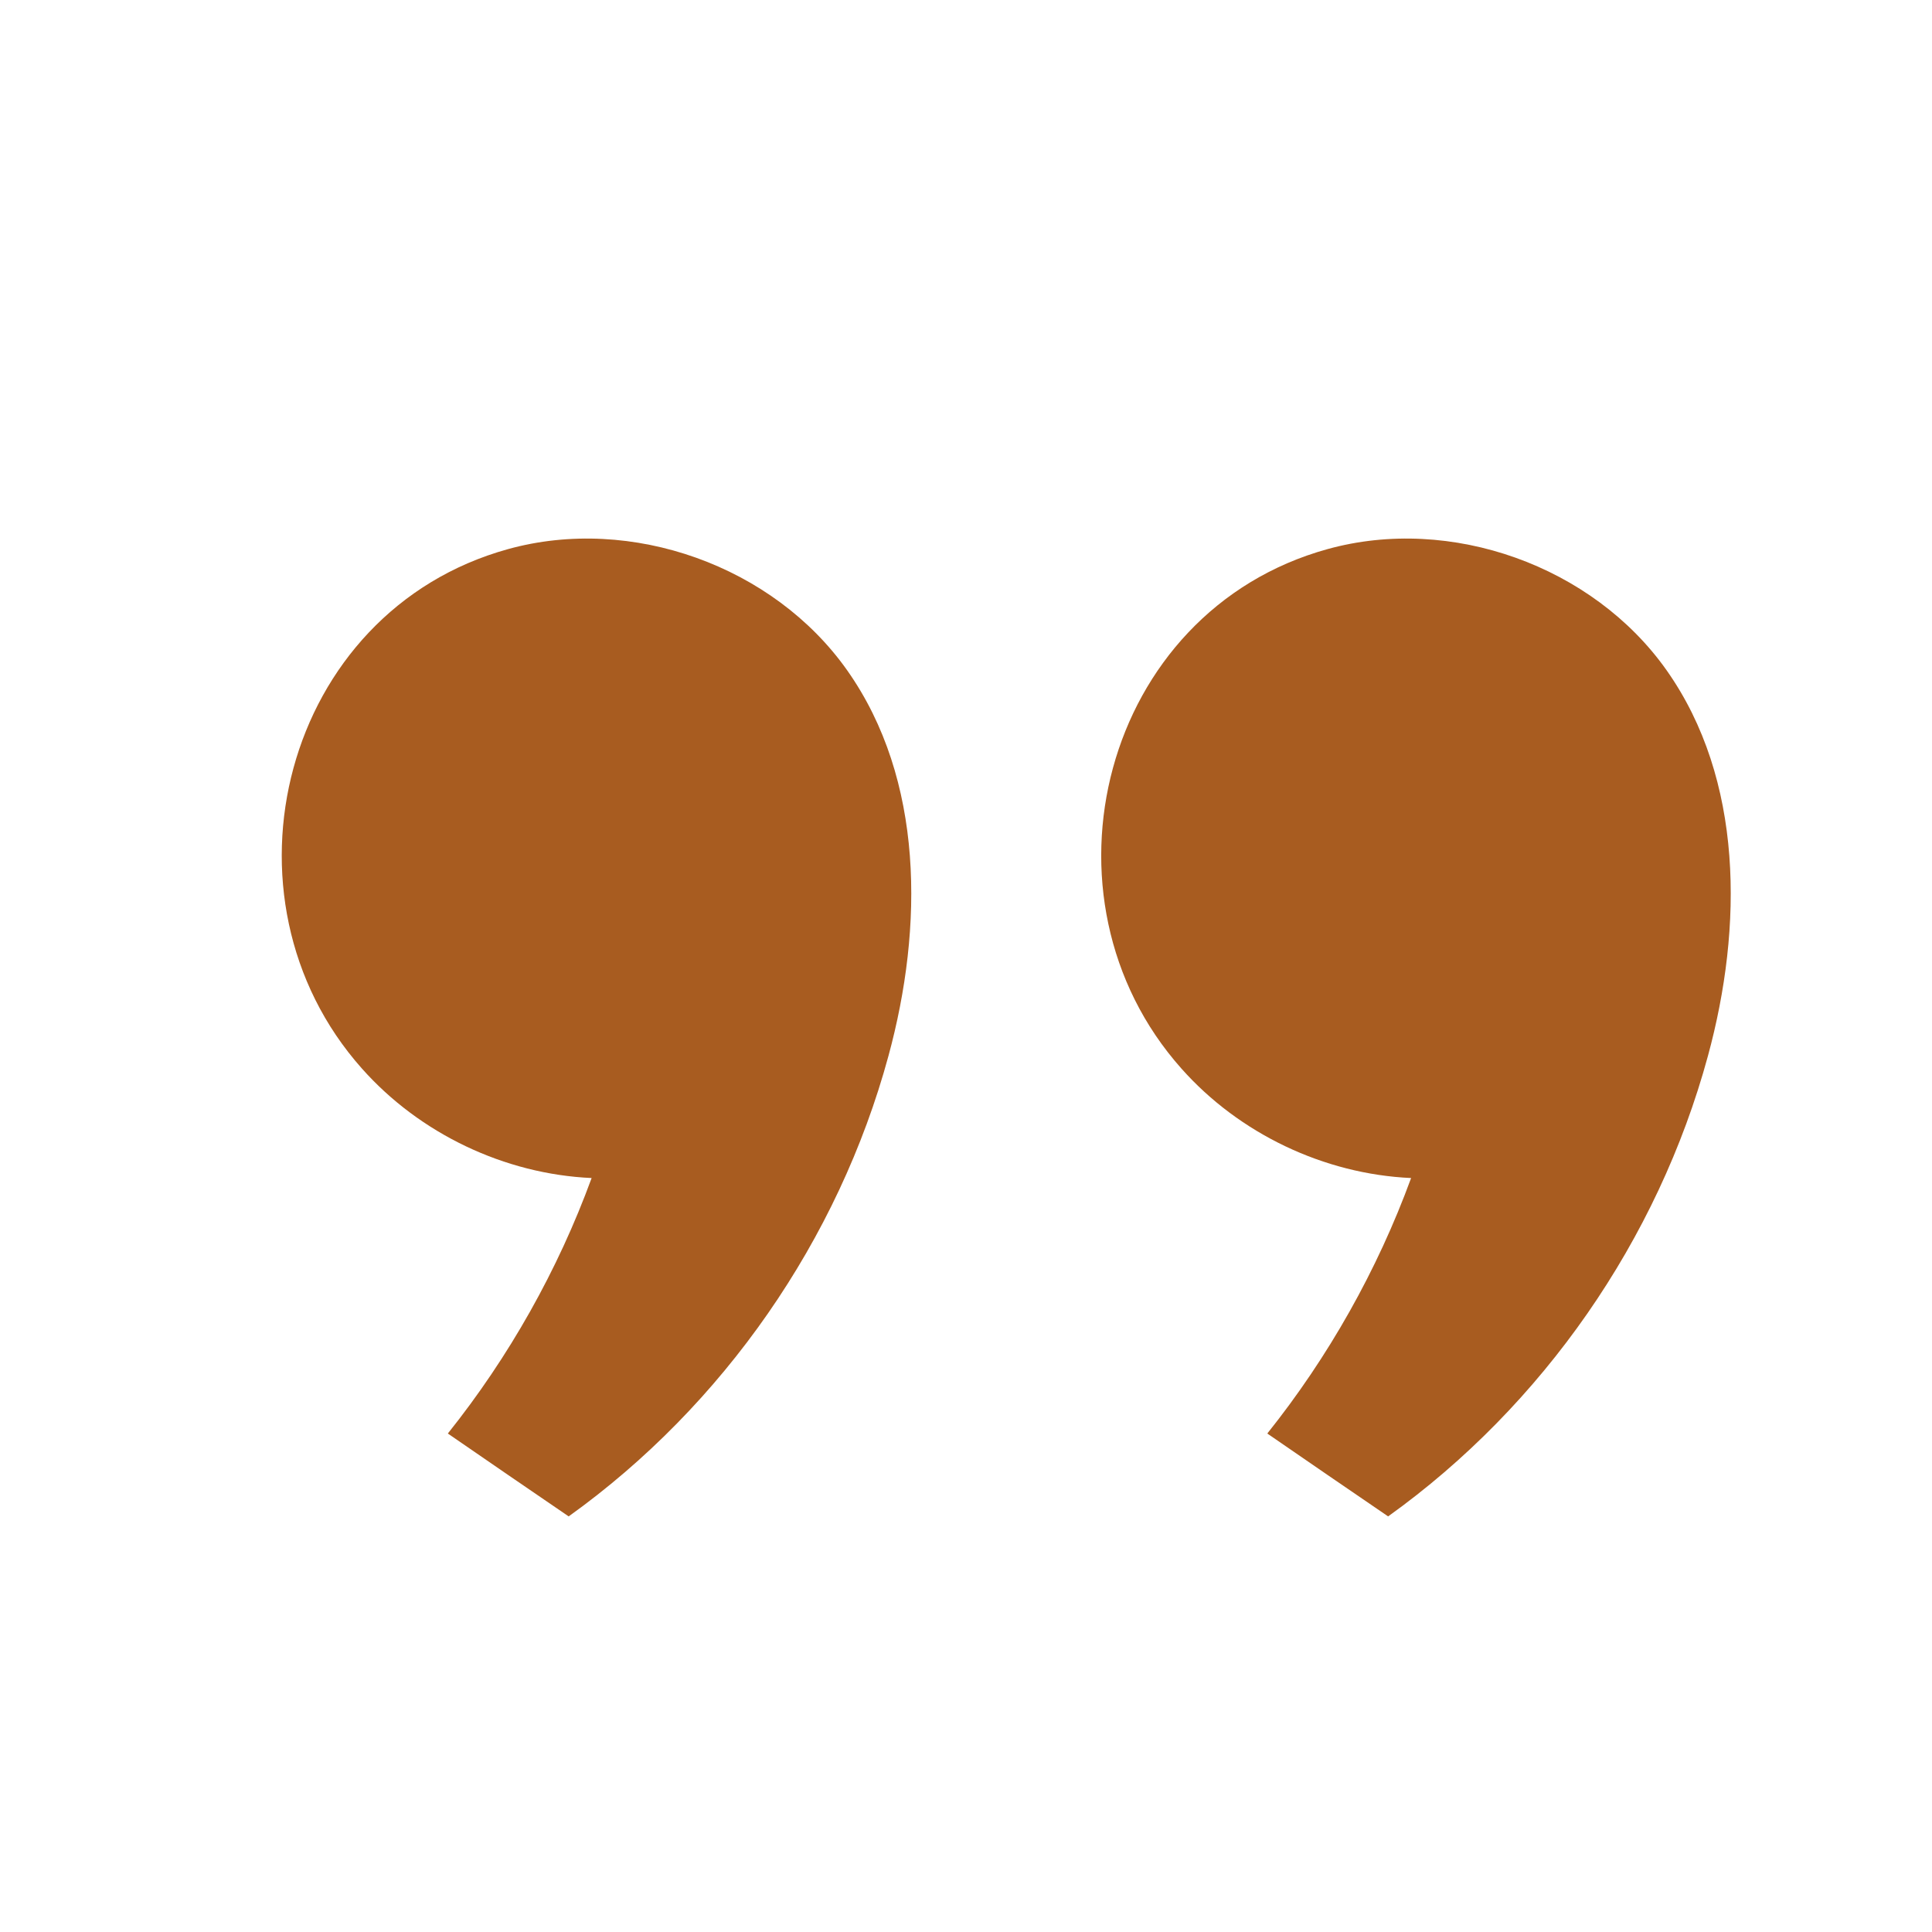
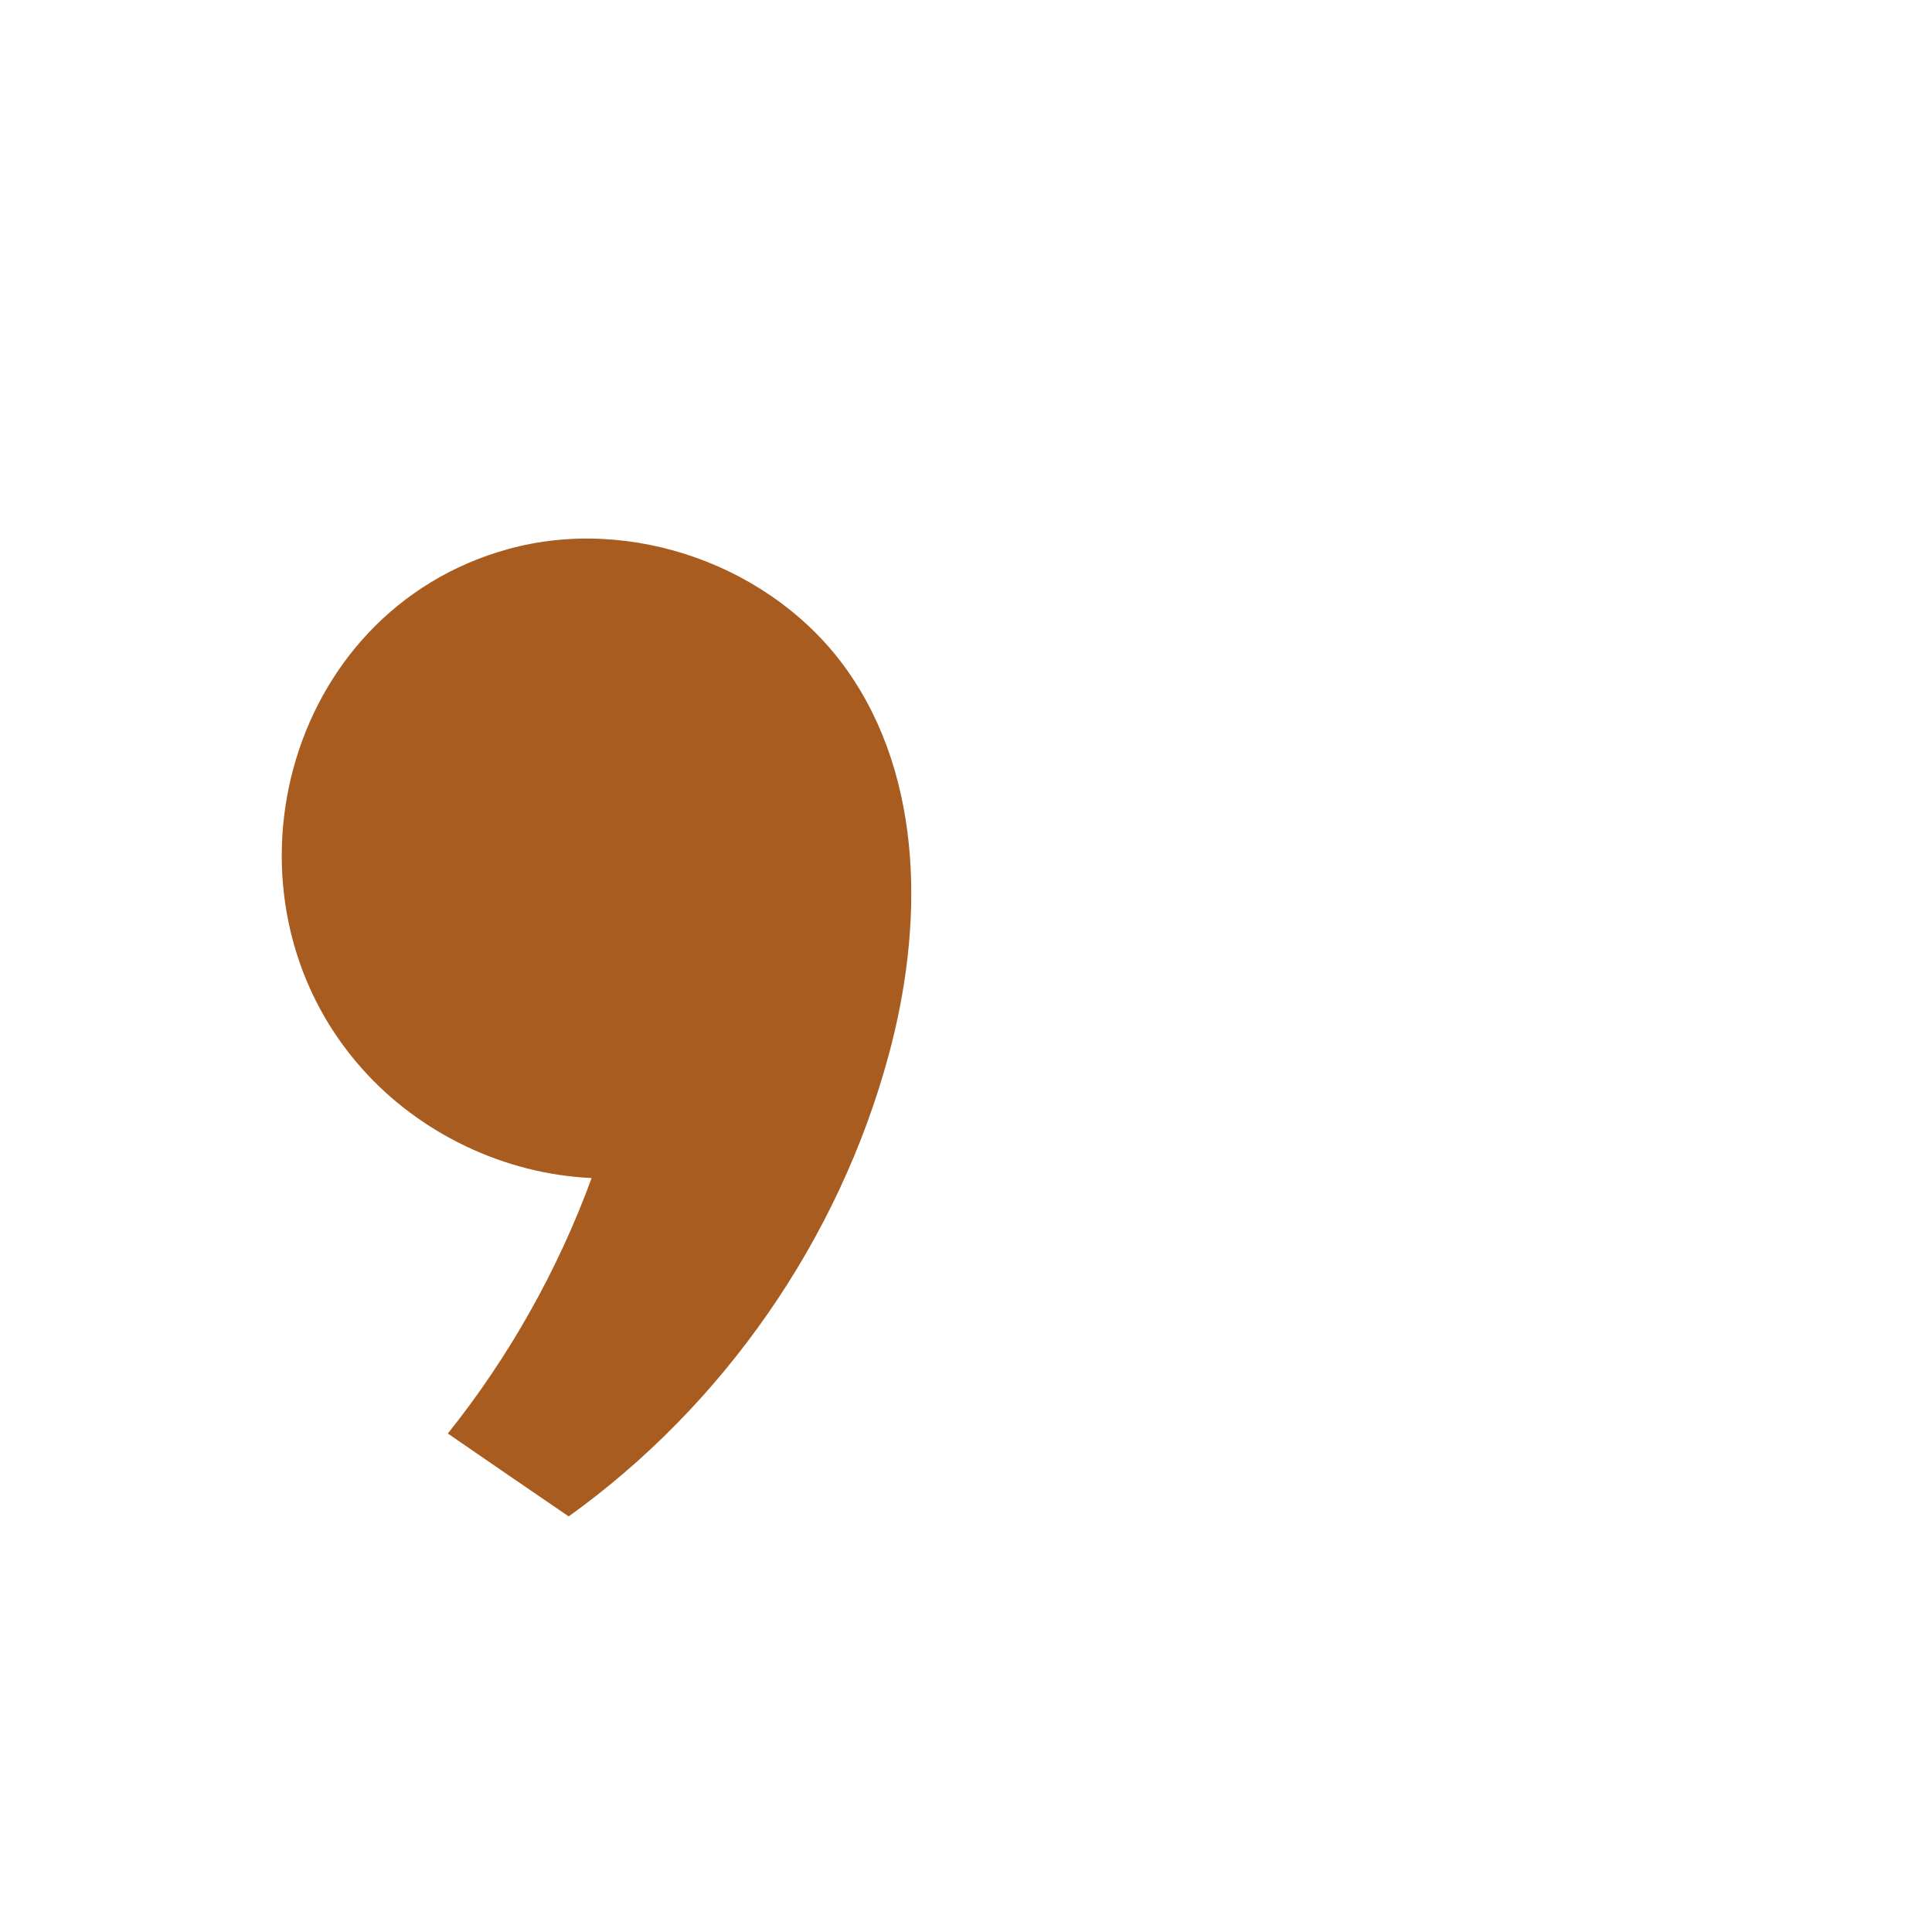
<svg xmlns="http://www.w3.org/2000/svg" fill="none" viewBox="0 0 80 80" height="80" width="80">
-   <path fill="#A85C20" d="M23.548 62.791C29.96 58.192 34.721 51.339 36.789 43.724C38.242 38.386 38.269 32.279 35.081 27.758C32.026 23.429 26.139 21.324 21.035 22.738C11.714 25.316 8.685 37.163 14.986 44.246C17.383 46.945 20.895 48.618 24.498 48.78C23.1 52.597 21.08 56.184 18.544 59.359C20.208 60.504 21.875 61.652 23.548 62.791Z" clip-rule="evenodd" fill-rule="evenodd" />
-   <path fill="#A85C20" d="M57.48 62.791C63.892 58.192 68.653 51.339 70.722 43.724C72.175 38.386 72.201 32.279 69.013 27.758C65.958 23.429 60.072 21.324 54.967 22.738C45.646 25.316 42.617 37.163 48.919 44.246C51.315 46.945 54.828 48.618 58.431 48.78C57.033 52.597 55.012 56.184 52.476 59.359C54.14 60.504 55.807 61.652 57.48 62.791Z" clip-rule="evenodd" fill-rule="evenodd" />
+   <path fill="#A85C20" d="M23.548 62.791C29.96 58.192 34.721 51.339 36.789 43.724C38.242 38.386 38.269 32.279 35.081 27.758C32.026 23.429 26.139 21.324 21.035 22.738C11.714 25.316 8.685 37.163 14.986 44.246C17.383 46.945 20.895 48.618 24.498 48.78C23.1 52.597 21.08 56.184 18.544 59.359C20.208 60.504 21.875 61.652 23.548 62.791" clip-rule="evenodd" fill-rule="evenodd" />
</svg>